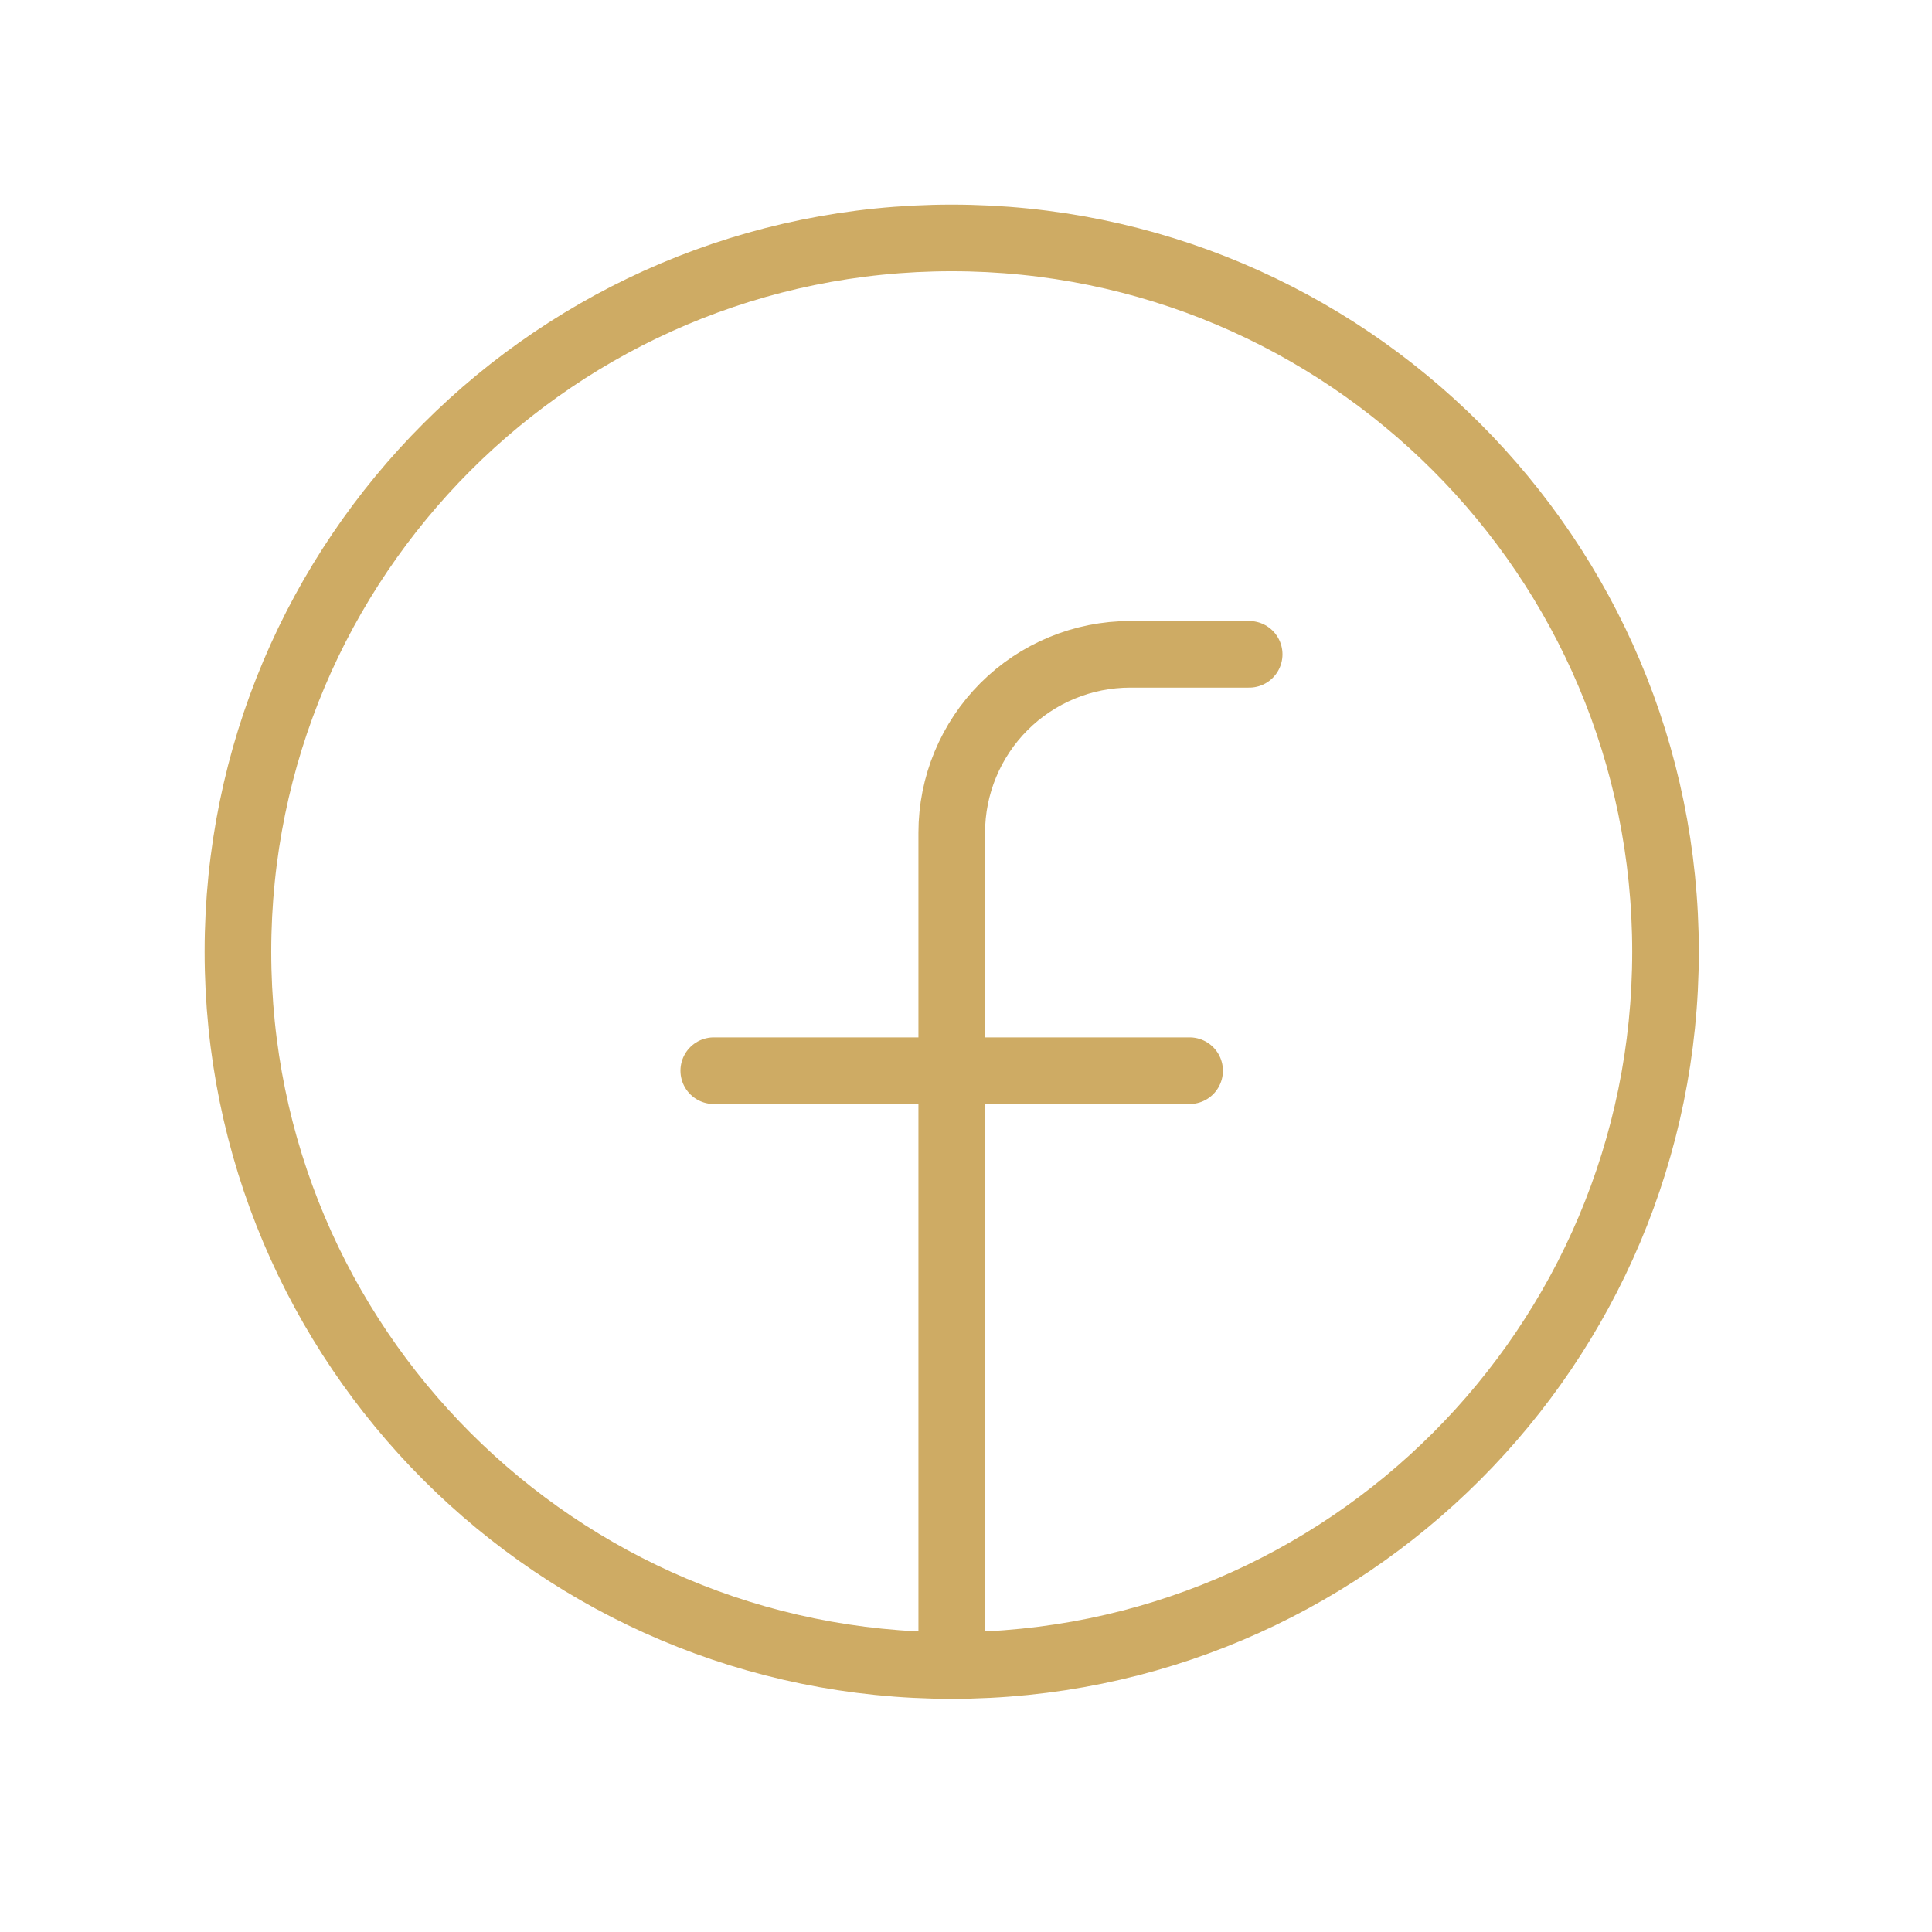
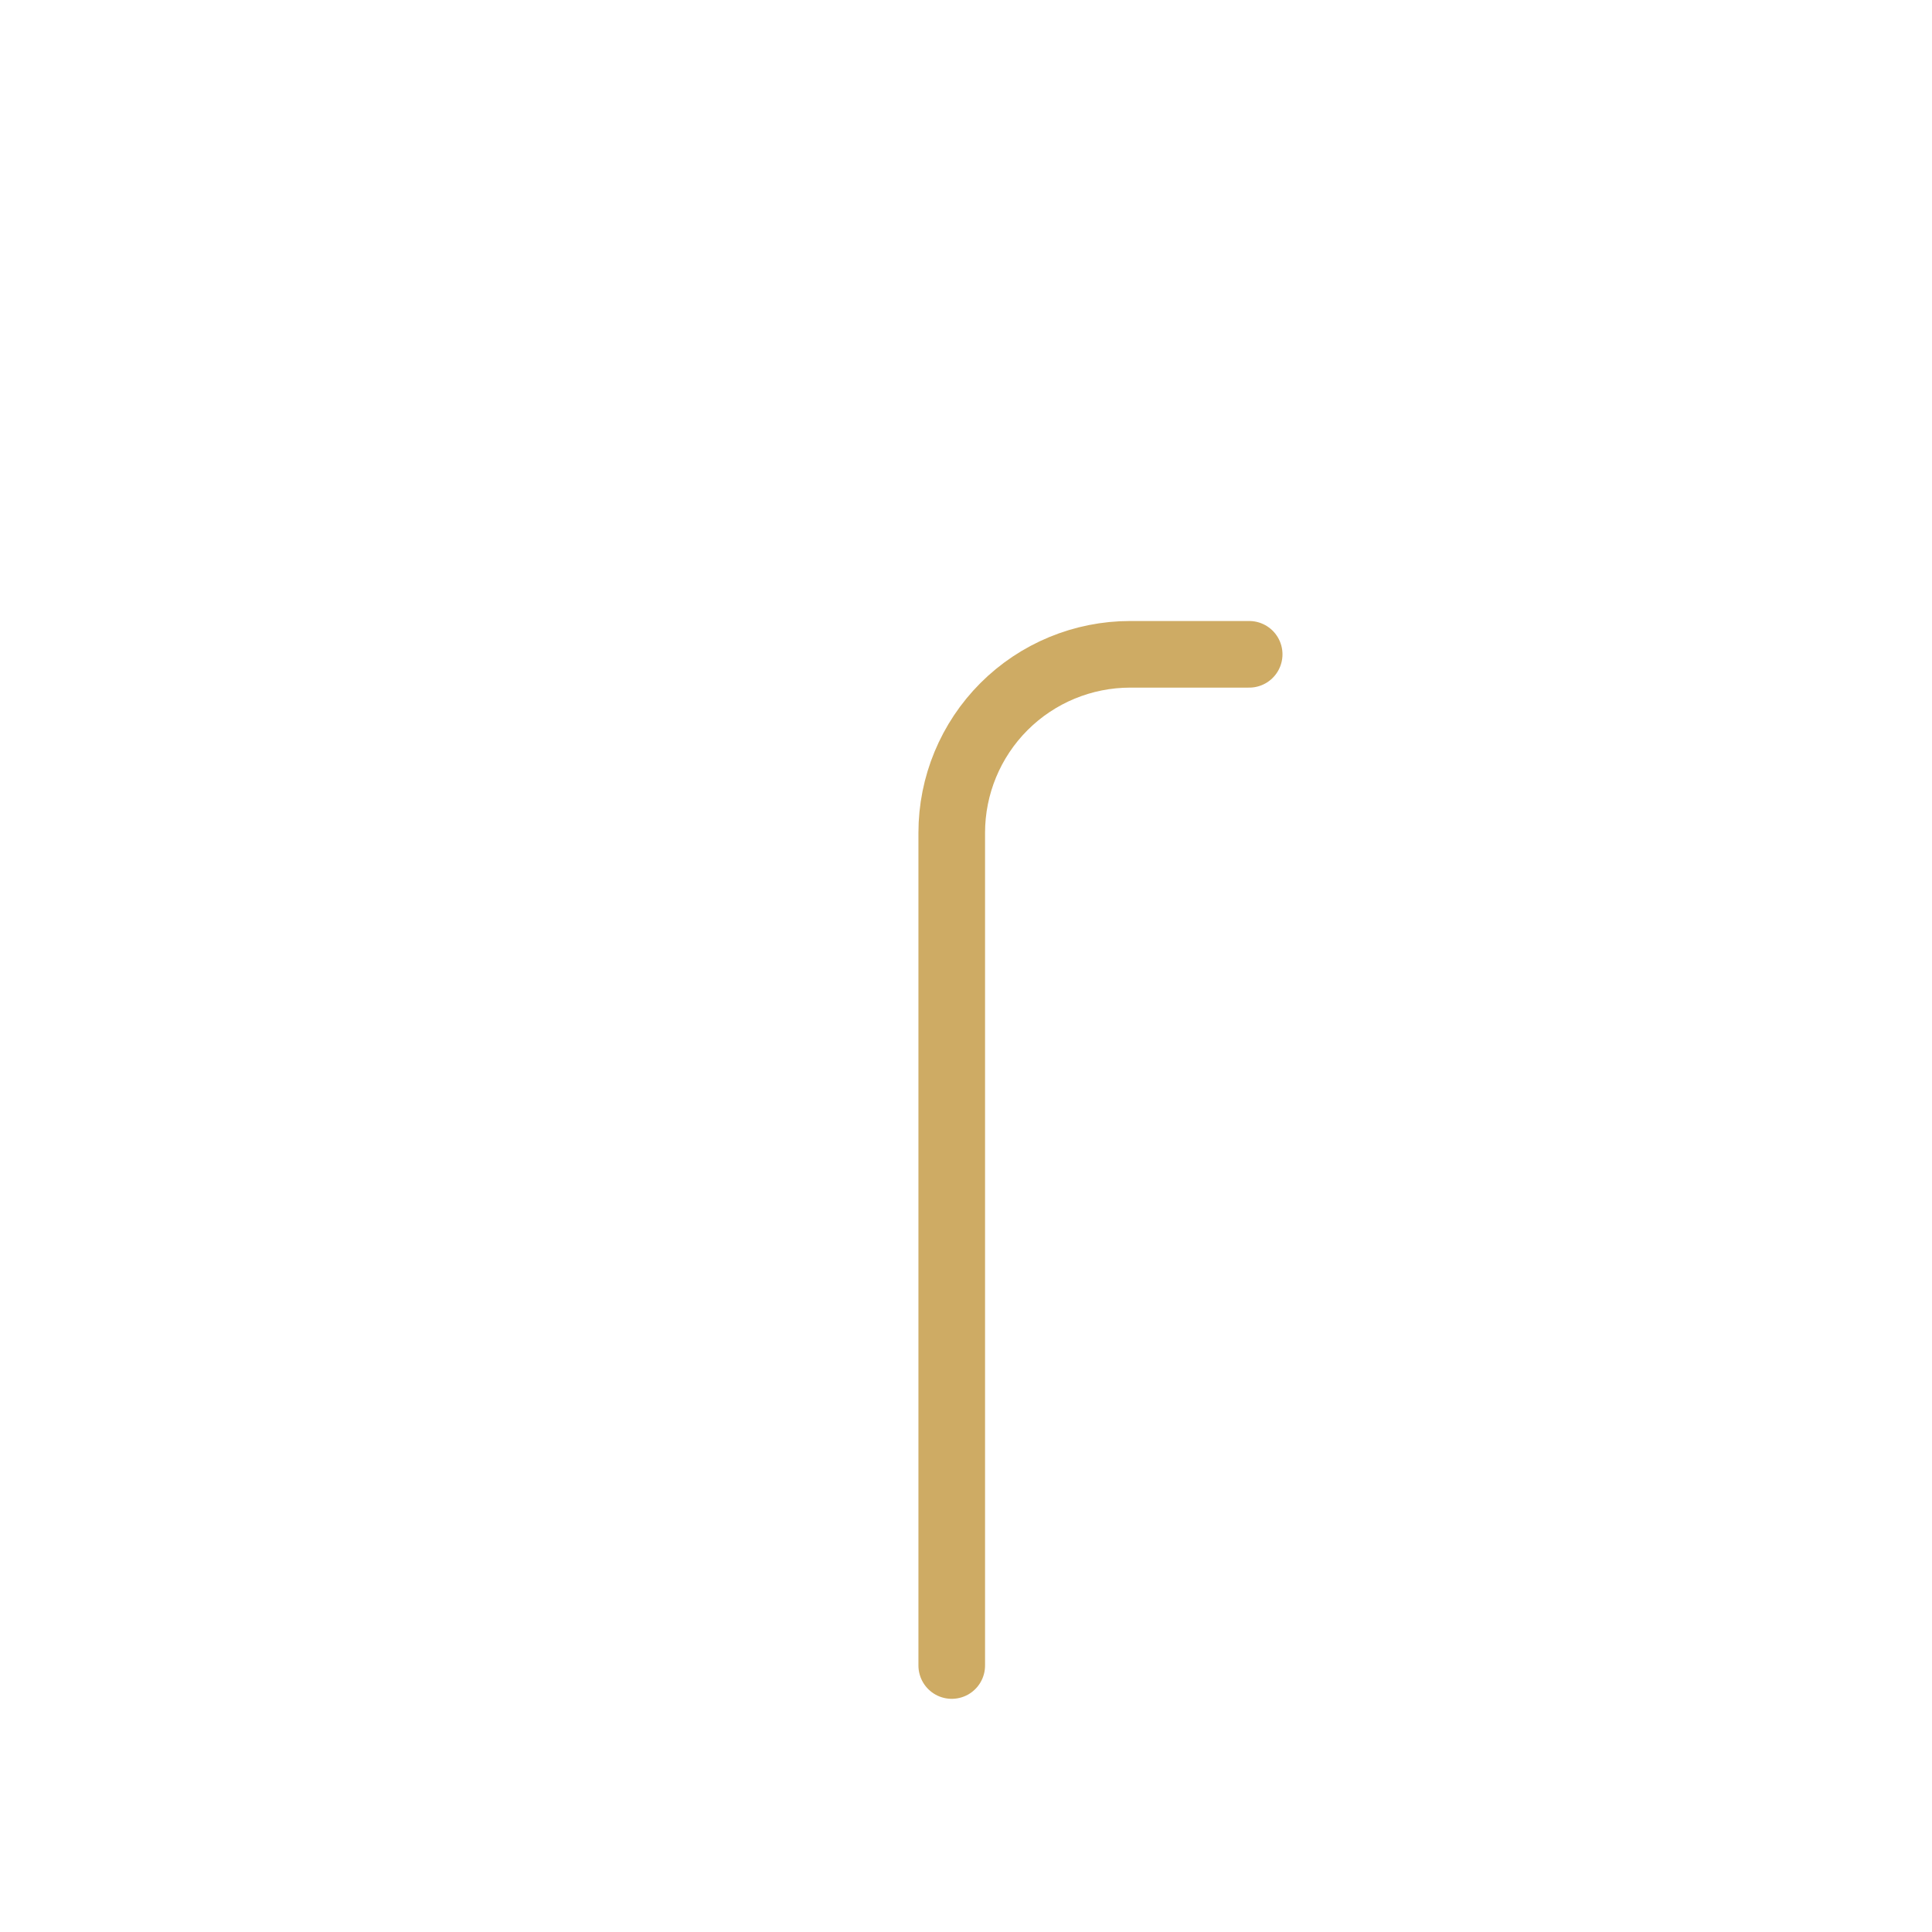
<svg xmlns="http://www.w3.org/2000/svg" width="58" height="58" viewBox="0 0 58 58" fill="none">
-   <path d="M28.571 50C40.406 50 50 40.406 50 28.571C50 16.737 40.406 7.143 28.571 7.143C16.736 7.143 7.143 16.737 7.143 28.571C7.143 40.406 16.736 50 28.571 50Z" stroke="#CEAB64" stroke-width="2" stroke-linecap="round" stroke-linejoin="round" />
  <path d="M37.501 19.643H33.929C32.509 19.643 31.146 20.207 30.141 21.212C29.137 22.217 28.572 23.579 28.572 25V50" stroke="#CEAB64" stroke-width="2" stroke-linecap="round" stroke-linejoin="round" />
-   <path d="M21.428 32.143H35.713" stroke="#CEAB64" stroke-width="2" stroke-linecap="round" stroke-linejoin="round" />
</svg>